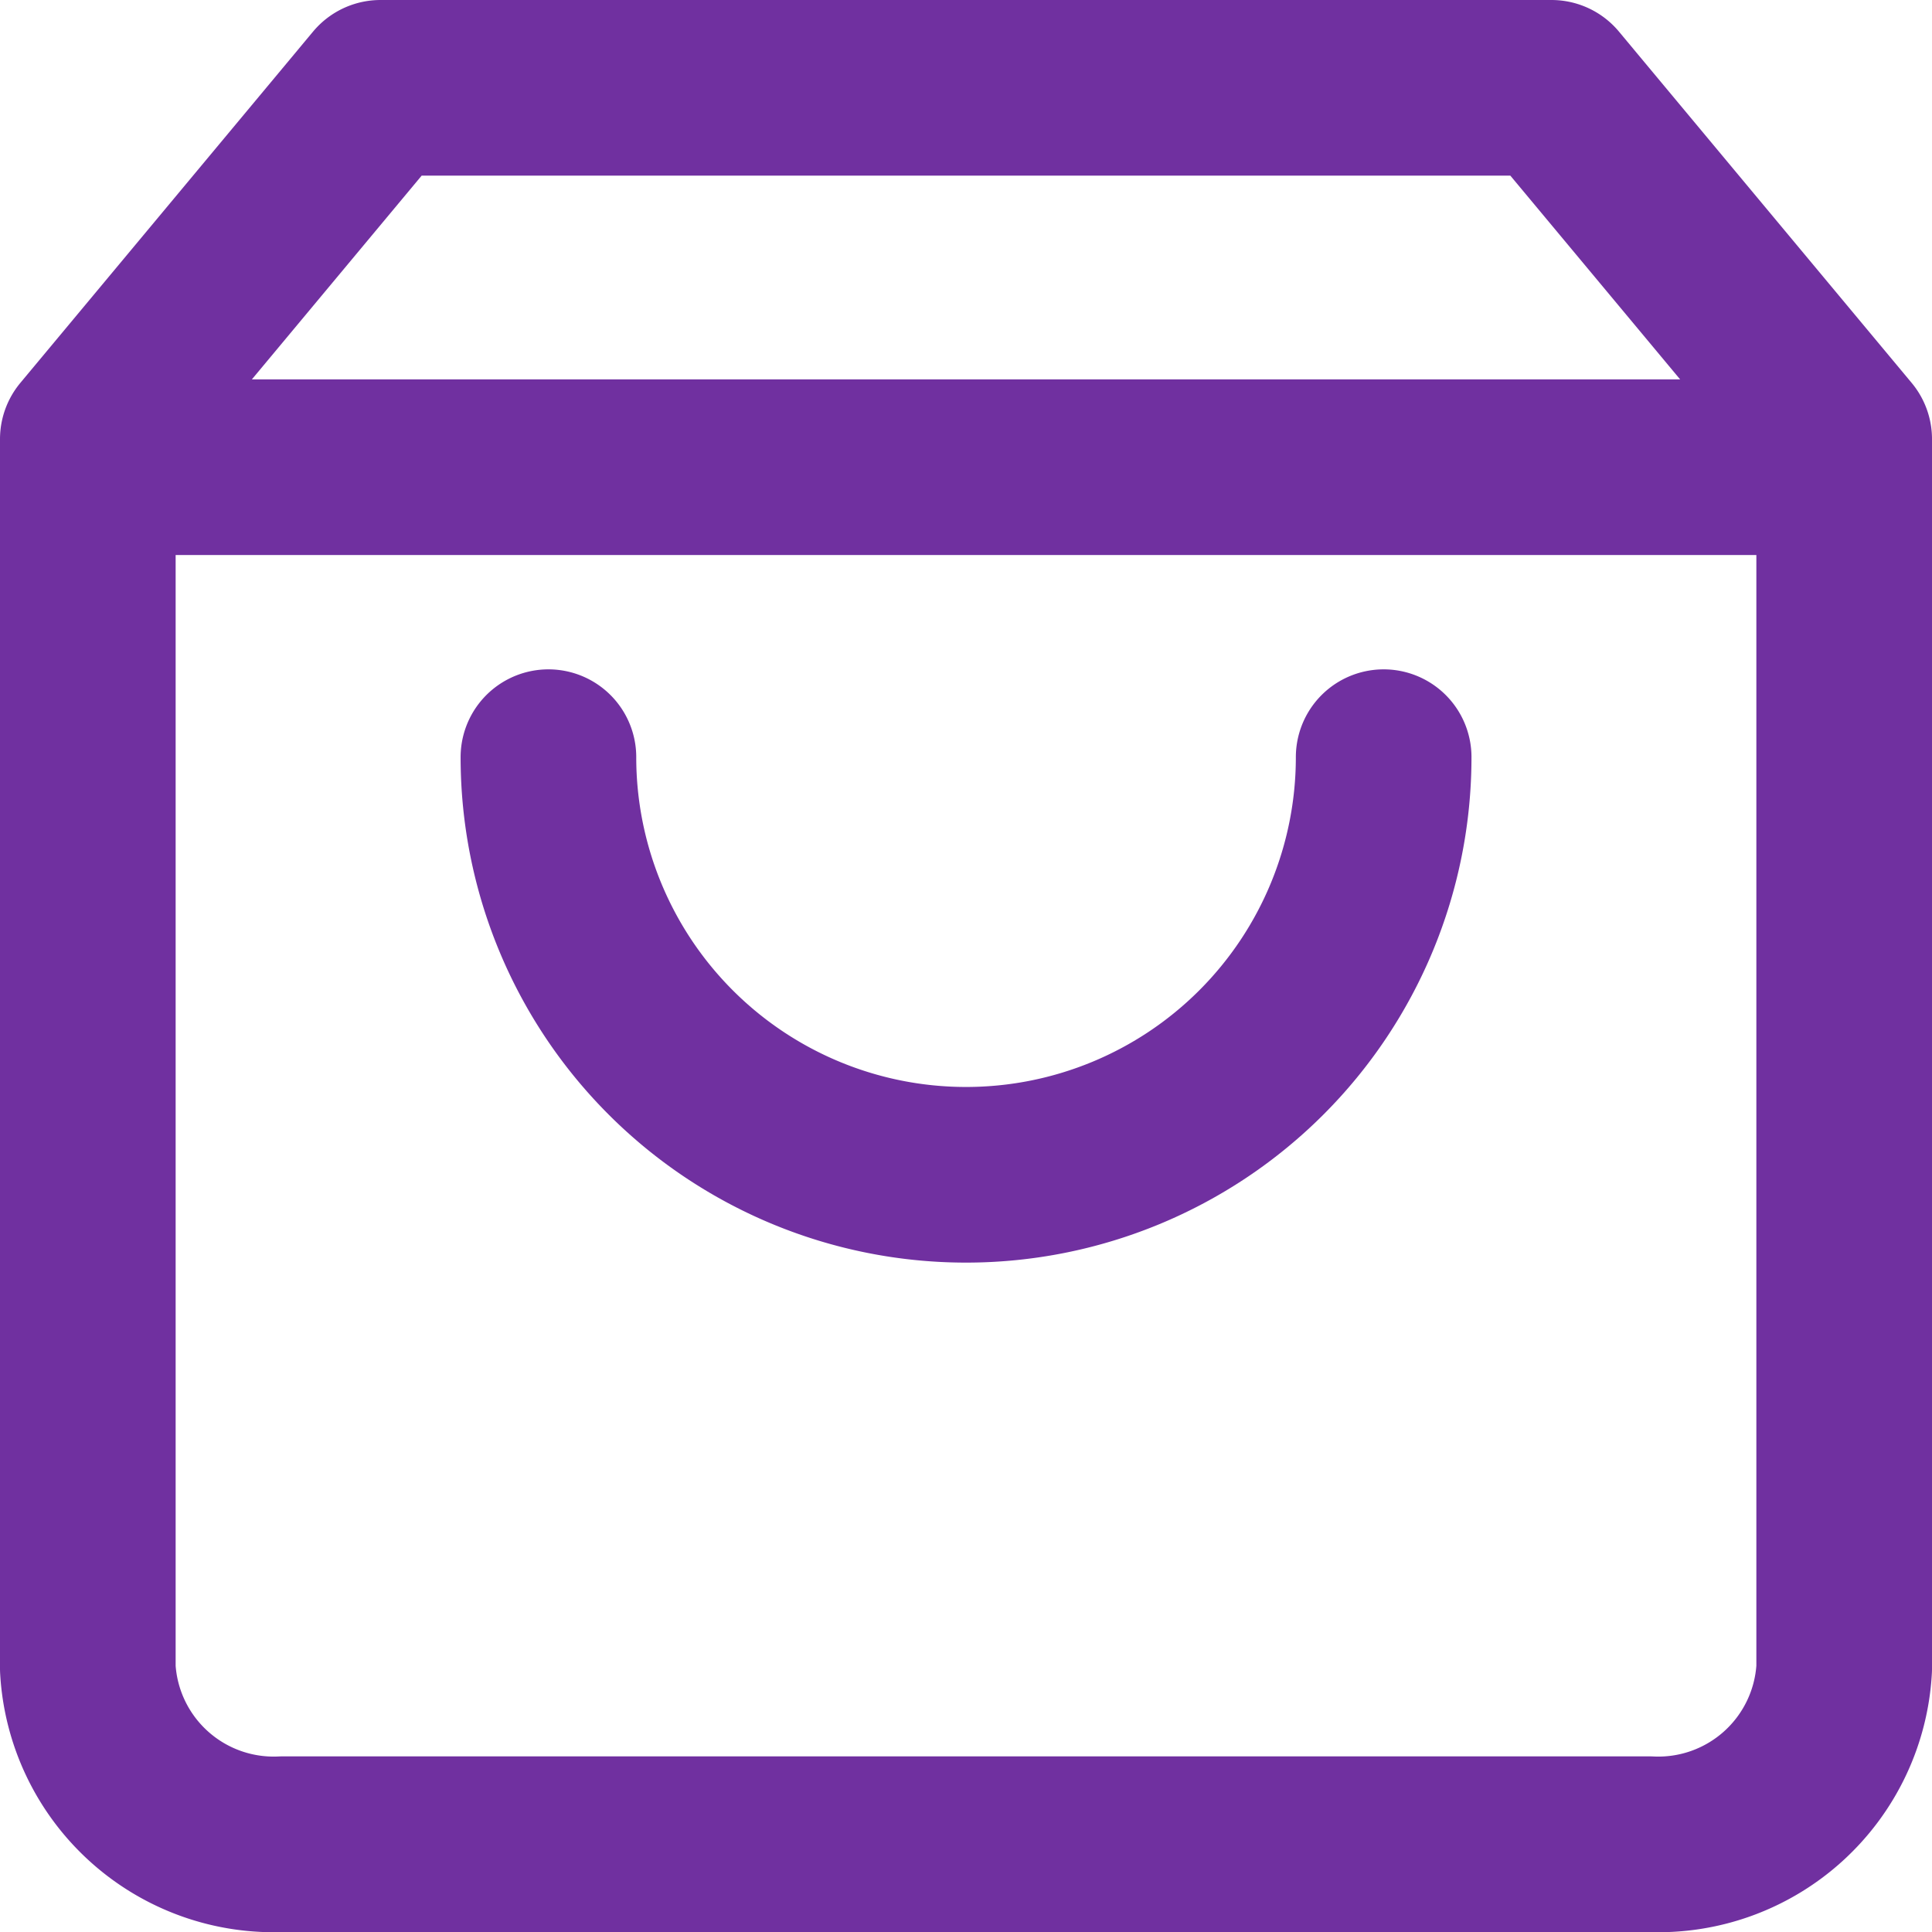
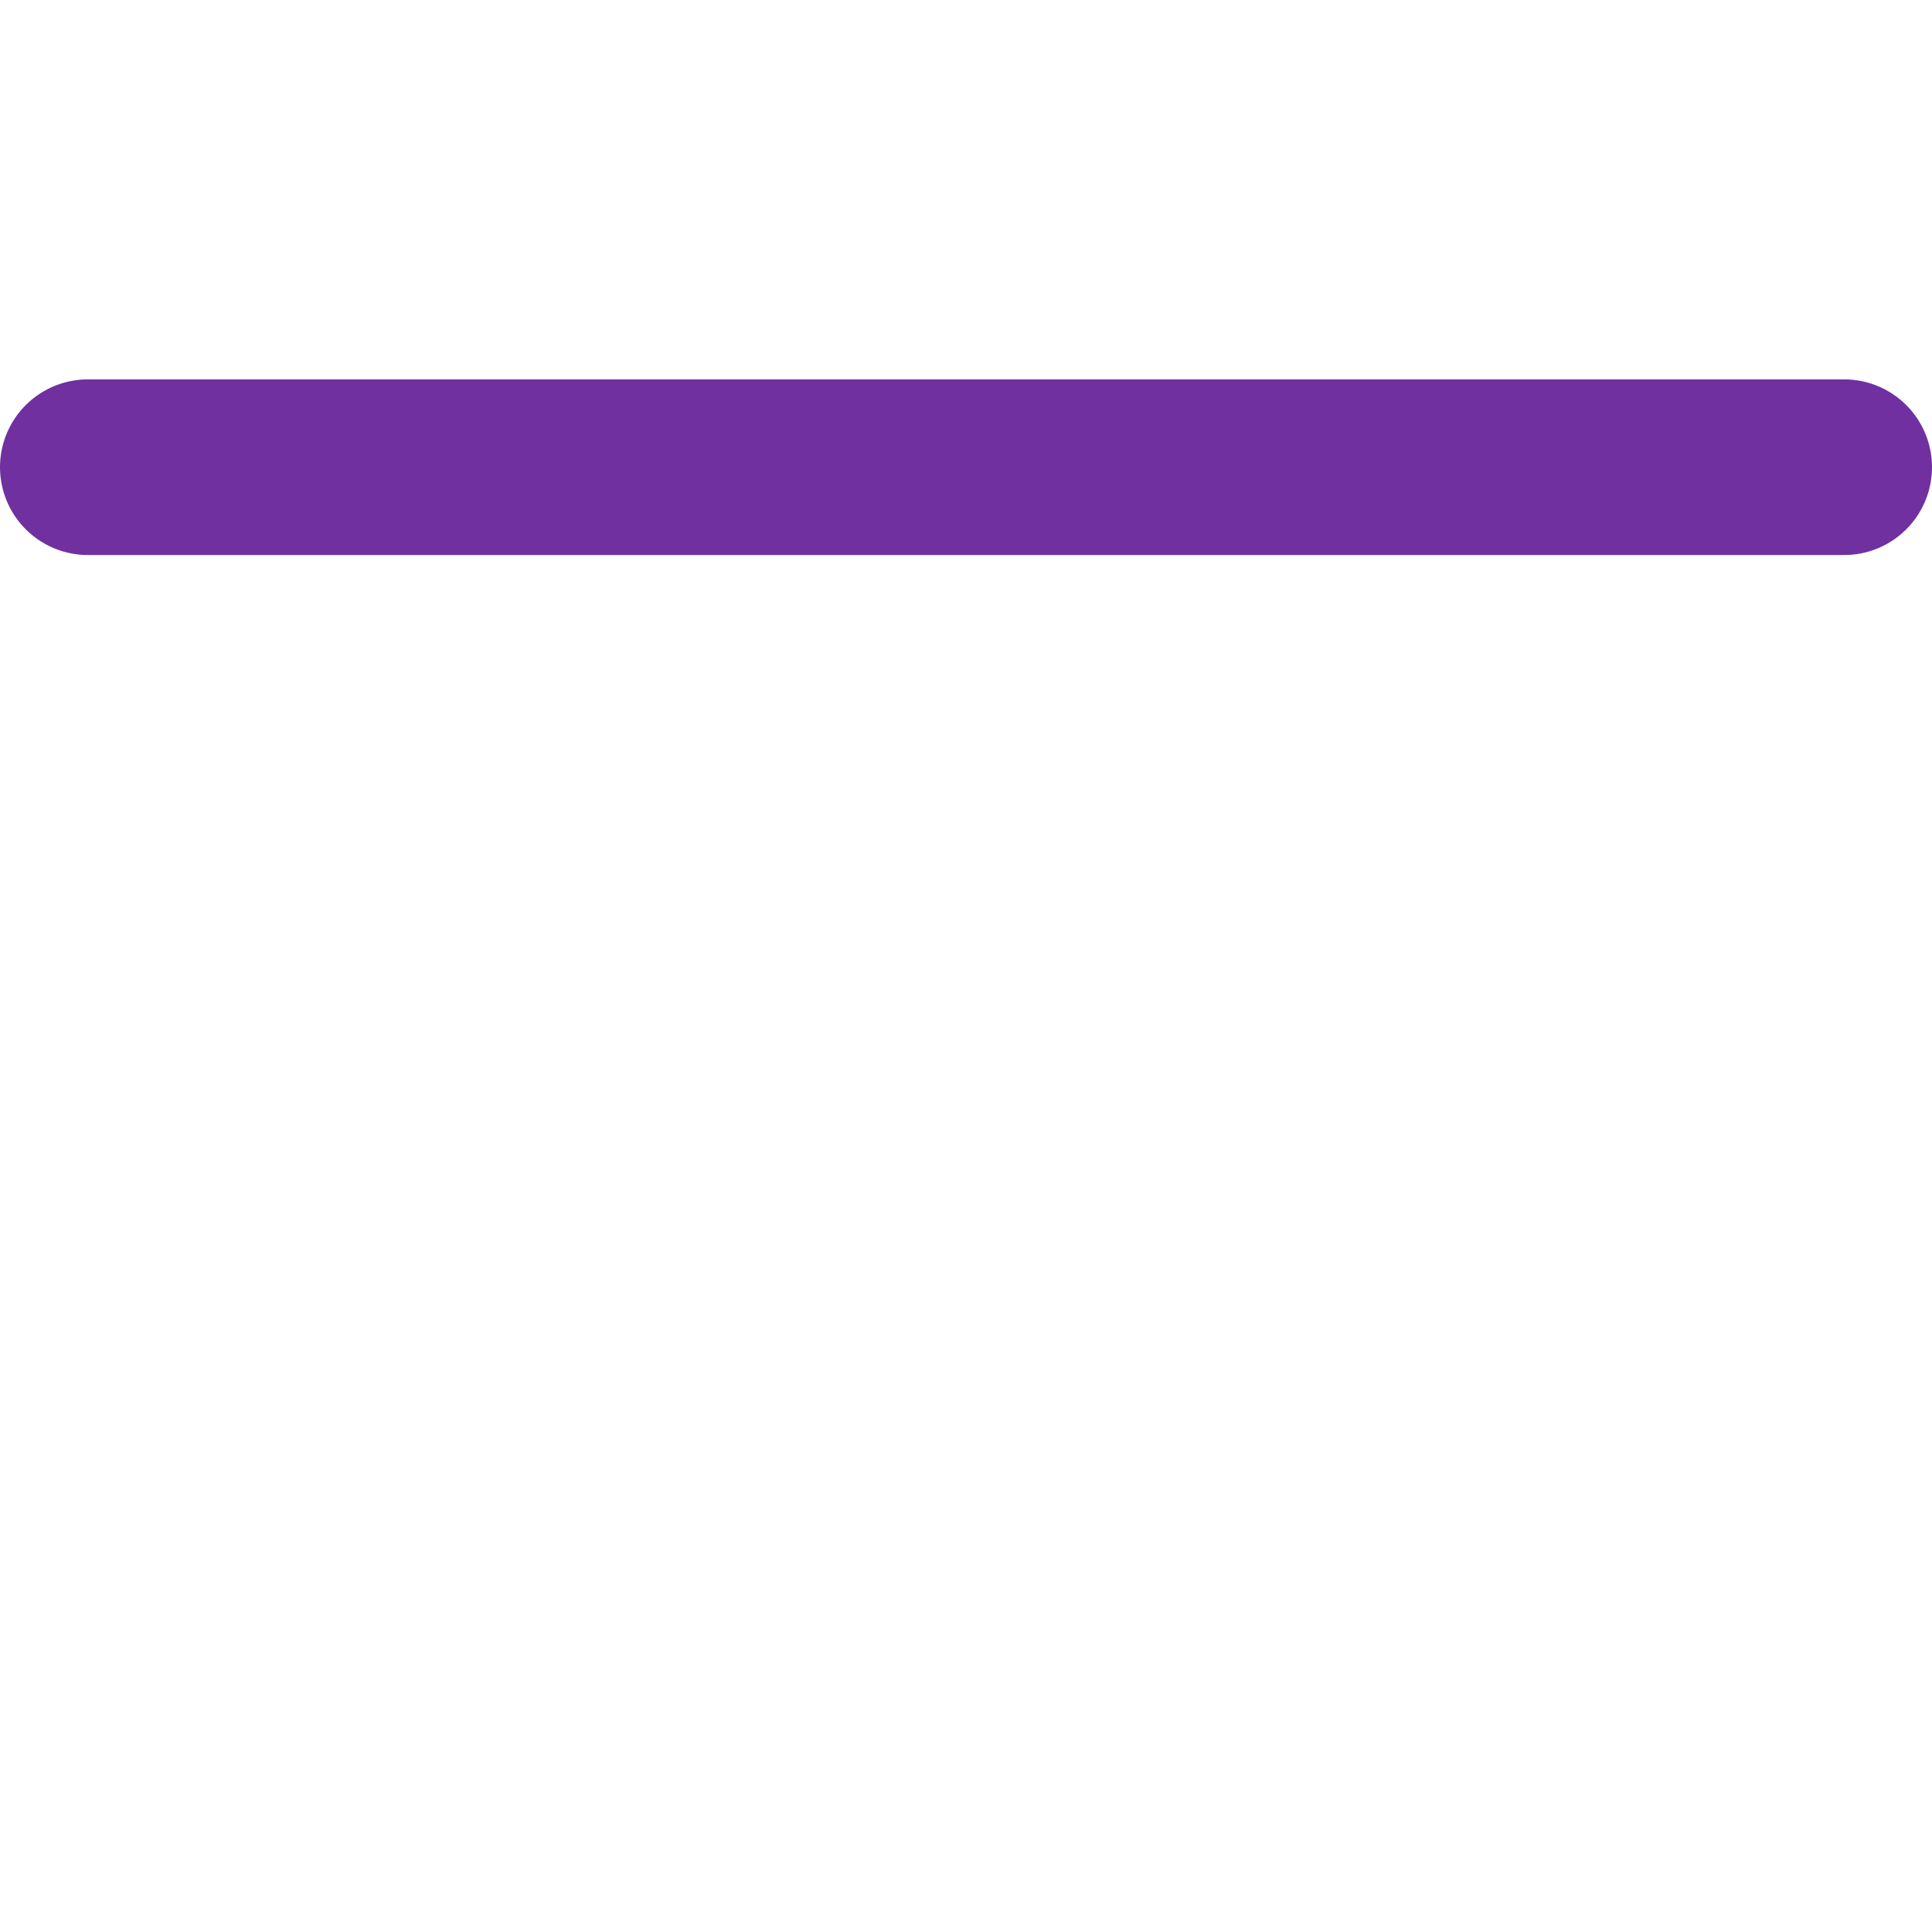
<svg xmlns="http://www.w3.org/2000/svg" width="22" height="22" viewBox="0 0 22 22">
-   <path data-name="패스 2046" d="M7.833 3 4.5 7v14a2.12 2.12 0 0 0 2.222 2h15.556a2.12 2.12 0 0 0 2.222-2V7l-3.333-4z" style="fill:none;stroke:#7030a0;stroke-linecap:round;stroke-linejoin:round;stroke-width:2px" transform="translate(-3.5 -2)" />
  <path data-name="패스 2047" d="M4.5 9h20" transform="translate(-3.5 -3.68)" style="fill:none;stroke:#7030a0;stroke-linecap:round;stroke-linejoin:round;stroke-width:2px" />
-   <path data-name="패스 2048" d="M21.511 15A4.755 4.755 0 0 1 12 15" transform="translate(-5.755 -6.378)" style="fill:none;stroke:#7030a0;stroke-linecap:round;stroke-linejoin:round;stroke-width:2px" />
</svg>